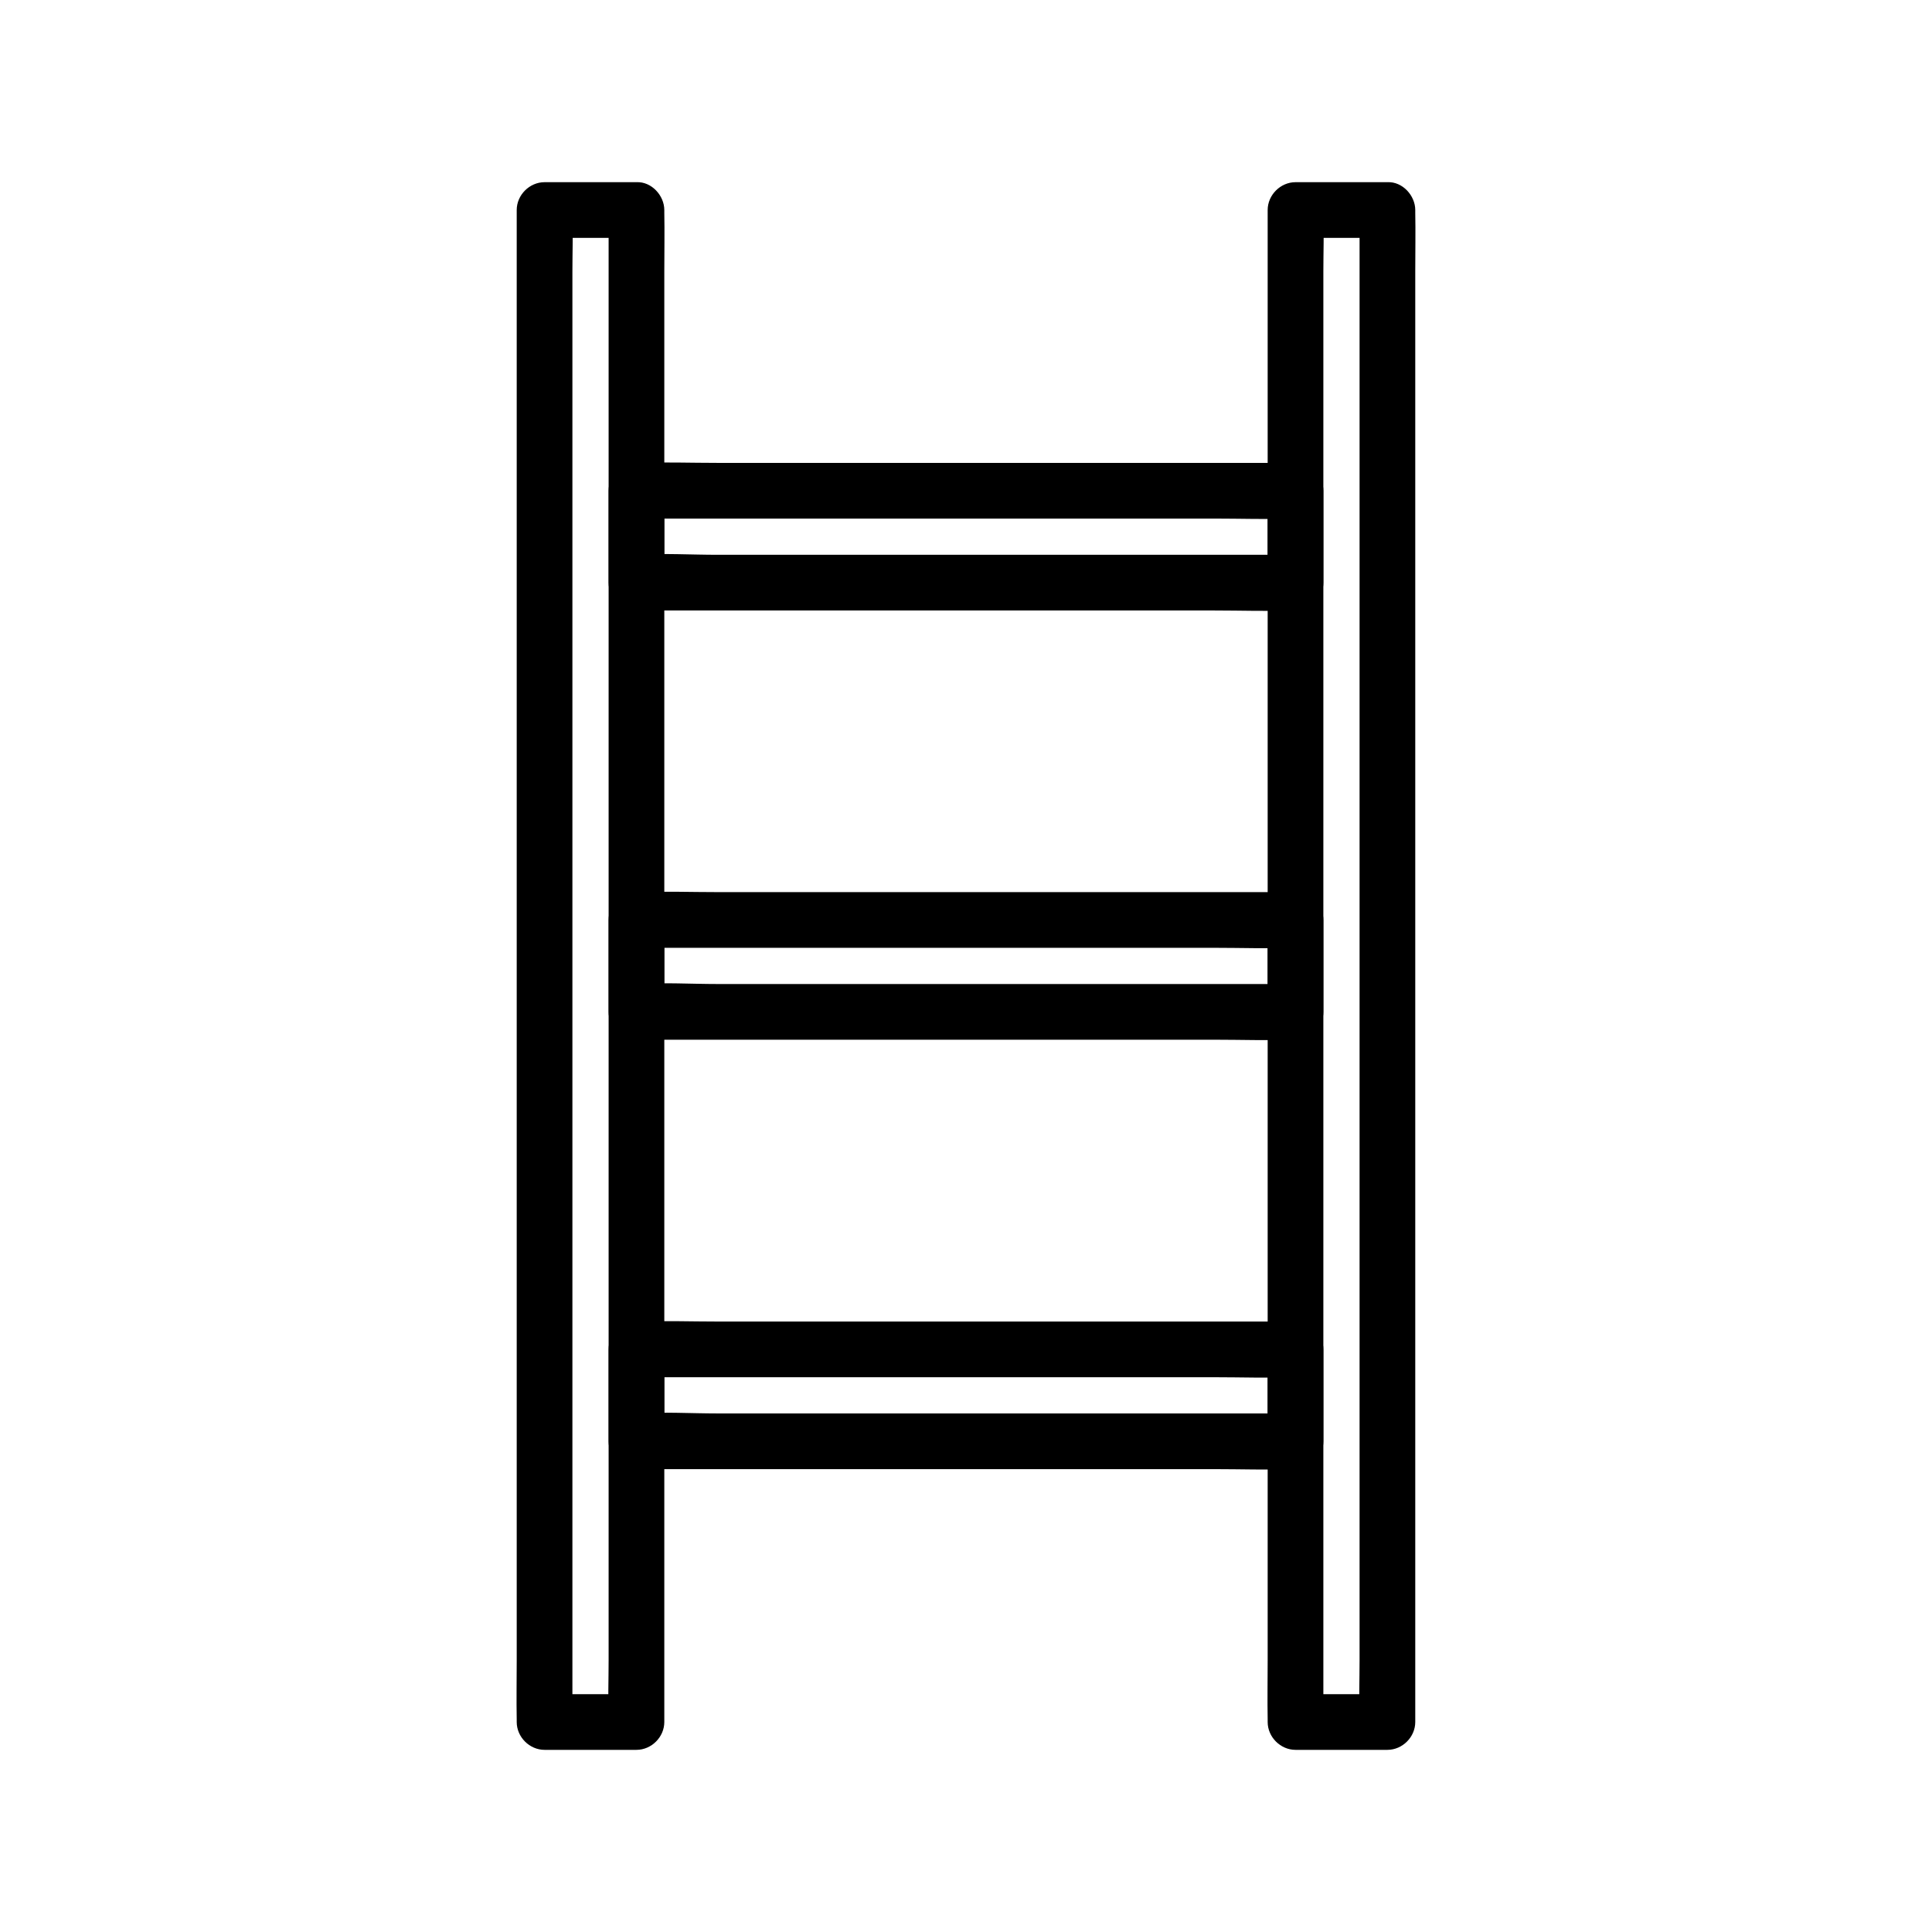
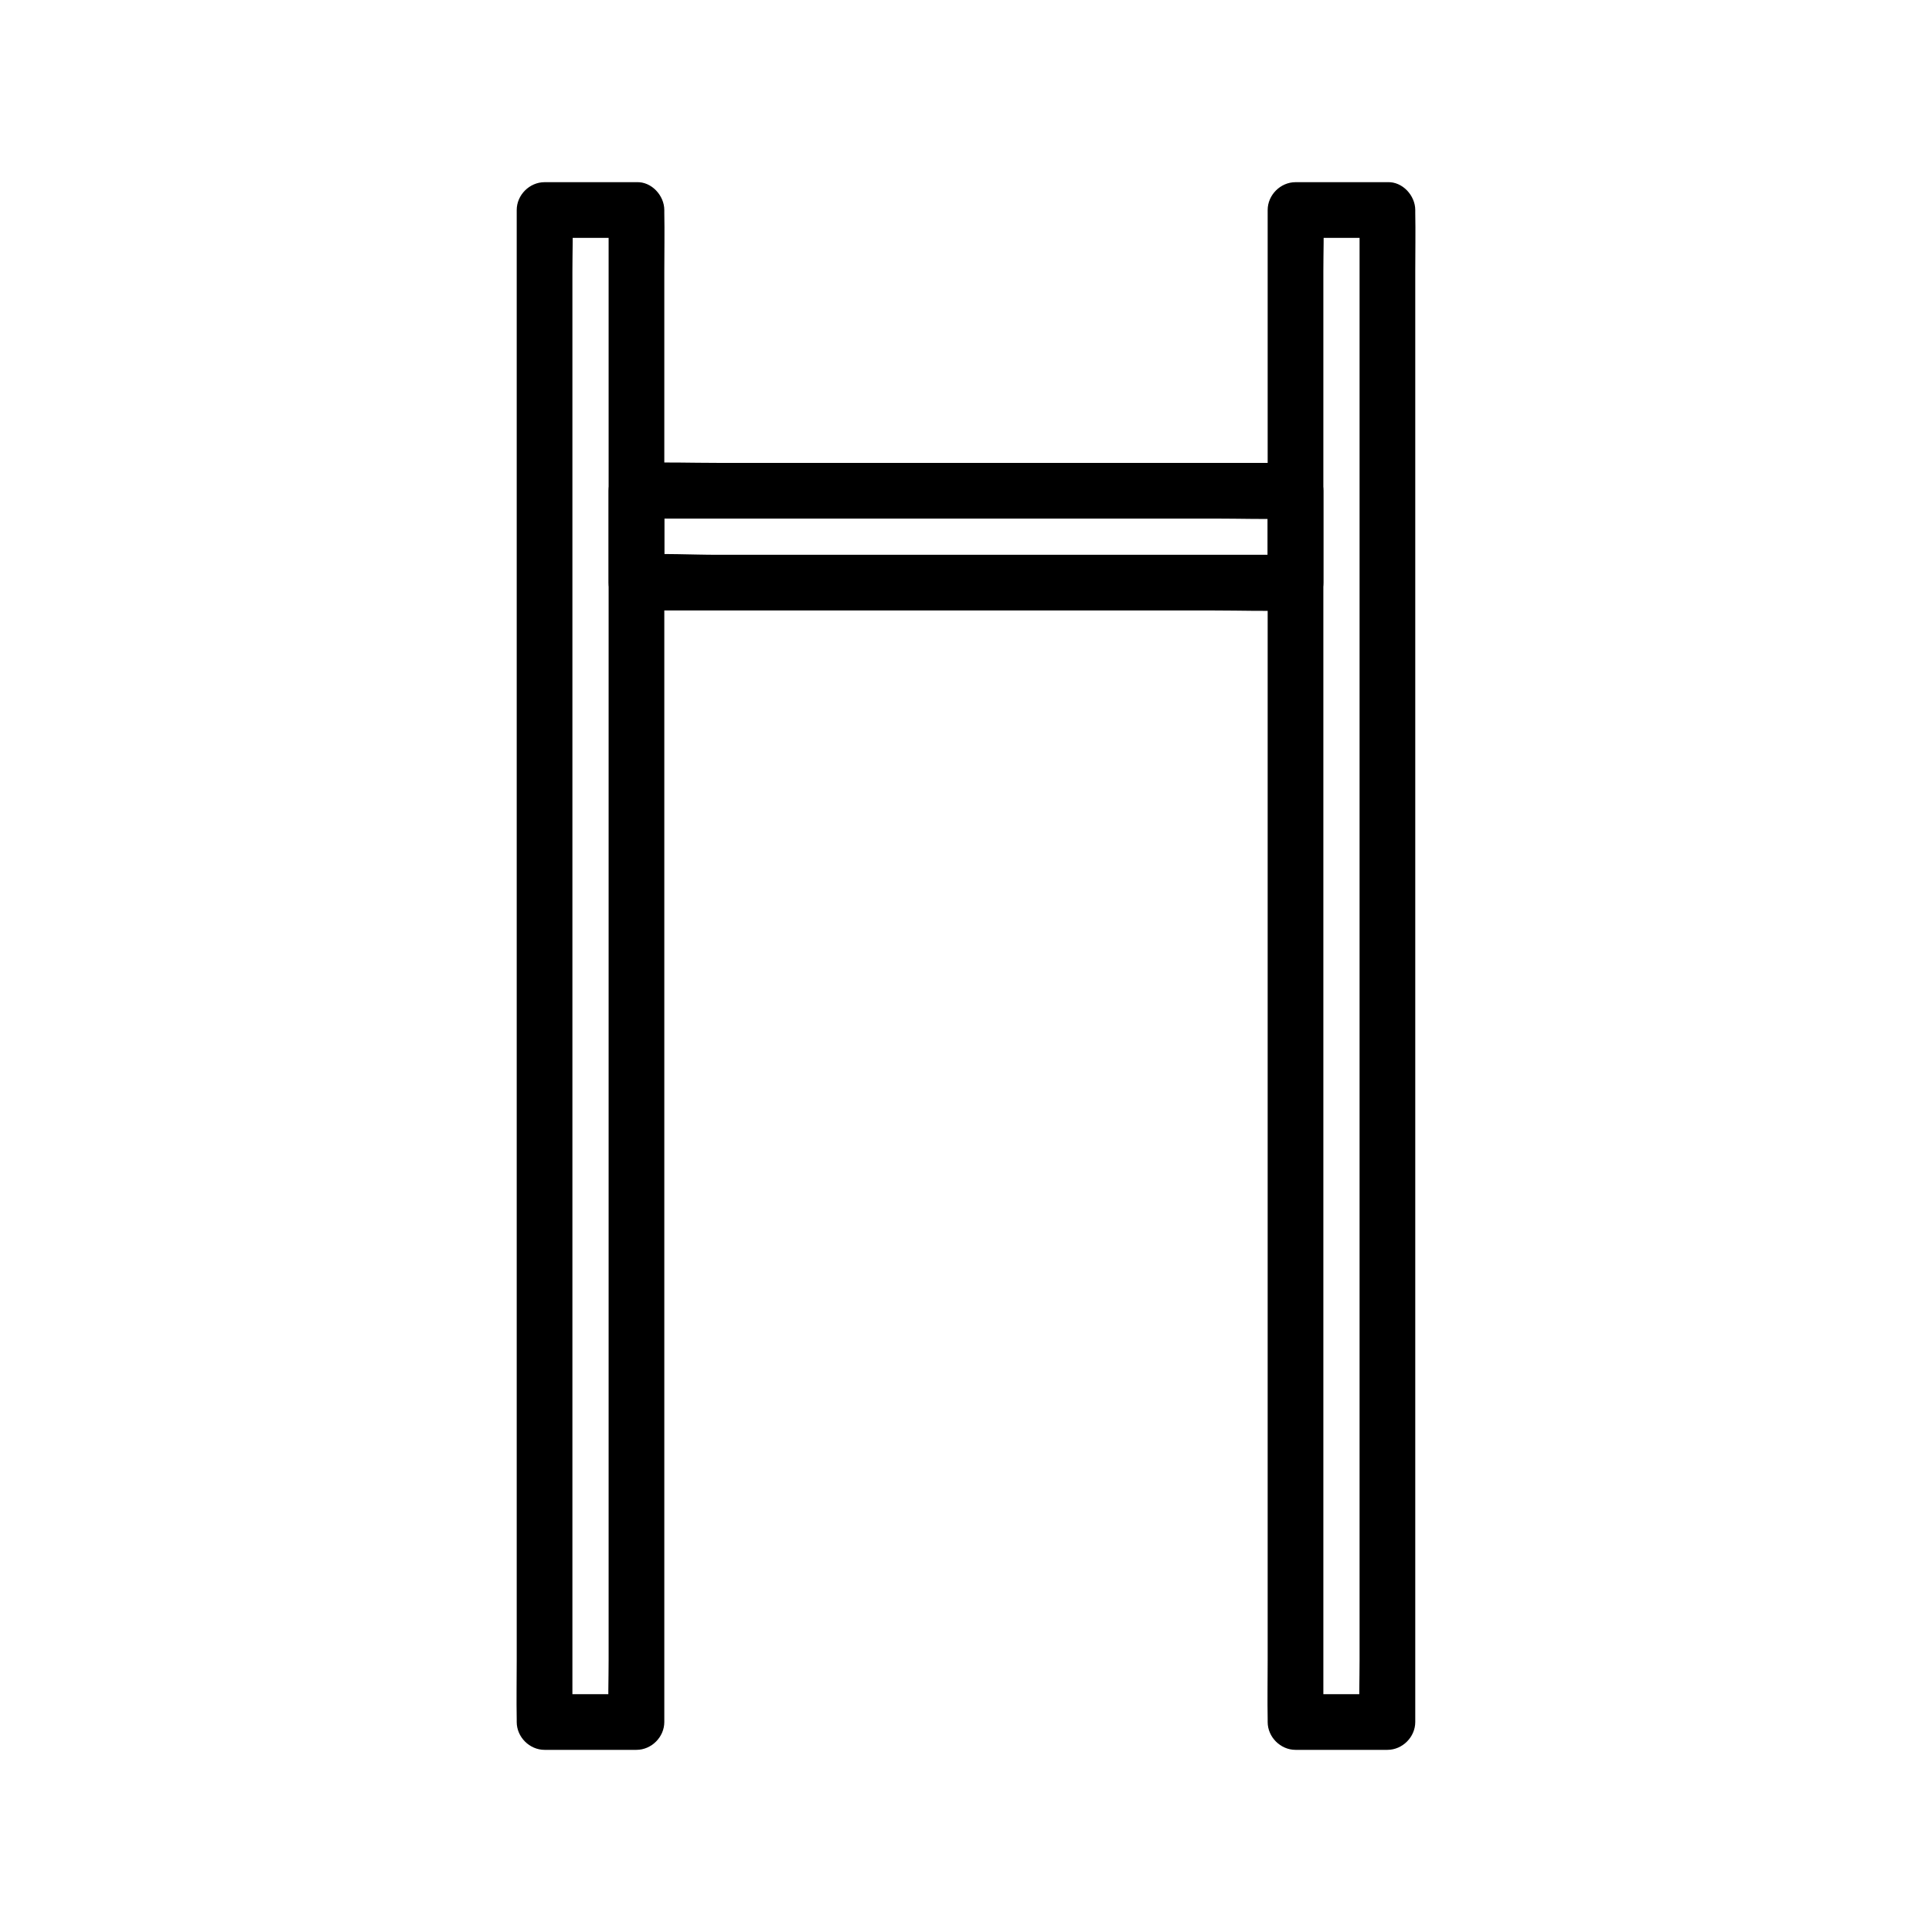
<svg xmlns="http://www.w3.org/2000/svg" fill="#000000" width="800px" height="800px" version="1.1" viewBox="144 144 512 512">
  <g>
    <path d="m305.29 199.66v10.727 29.078 43.199 52.496 57.711 58.254 54.121 45.902 32.867c0 5.215-0.195 10.43 0 15.645v0.688c2.461-2.461 4.922-4.922 7.379-7.379h-24.355c2.461 2.461 4.922 4.922 7.379 7.379v-10.727-29.078-43.199-52.496-57.711-58.254-54.121-45.902-32.867c0-5.215 0.195-10.43 0-15.645v-0.688c-2.461 2.461-4.922 4.922-7.379 7.379h24.355c3.836 0 7.578-3.394 7.379-7.379-0.195-3.984-3.246-7.379-7.379-7.379h-24.355c-3.984 0-7.379 3.394-7.379 7.379v10.727 29.078 43.199 52.496 57.711 58.254 54.121 45.902 32.867c0 5.215-0.098 10.43 0 15.645v0.688c0 3.984 3.394 7.379 7.379 7.379h24.355c3.984 0 7.379-3.394 7.379-7.379v-10.727-29.078-43.199-52.496-57.711-58.254-54.121-45.902-32.867c0-5.215 0.098-10.43 0-15.645v-0.688c0-3.836-3.394-7.578-7.379-7.379-3.984 0.145-7.379 3.246-7.379 7.379z" />
    <path d="m504.3 199.66v10.727 29.078 43.199 52.496 57.711 58.254 54.121 45.902 32.867c0 5.215-0.195 10.43 0 15.645v0.688c2.461-2.461 4.922-4.922 7.379-7.379h-24.355l7.379 7.379v-10.727-29.078-43.199-52.496-57.711-58.254-54.121-45.902-32.867c0-5.215 0.195-10.43 0-15.645v-0.688c-2.461 2.461-4.922 4.922-7.379 7.379h24.355c3.836 0 7.578-3.394 7.379-7.379-0.195-3.984-3.246-7.379-7.379-7.379h-24.355c-3.984 0-7.379 3.394-7.379 7.379v10.727 29.078 43.199 52.496 57.711 58.254 54.121 45.902 32.867c0 5.215-0.098 10.43 0 15.645v0.688c0 3.984 3.394 7.379 7.379 7.379h24.355c3.984 0 7.379-3.394 7.379-7.379v-10.727-29.078-43.199-52.496-57.711-58.254-54.121-45.902-32.867c0-5.215 0.098-10.43 0-15.645v-0.688c0-3.836-3.394-7.578-7.379-7.379-3.984 0.145-7.379 3.246-7.379 7.379z" />
    <path d="m479.95 274.05v24.355c2.461-2.461 4.922-4.922 7.379-7.379h-17.367-41.672-50.43-43.641c-7.035 0-14.219-0.441-21.254 0h-0.297c2.461 2.461 4.922 4.922 7.379 7.379v-24.355l-7.379 7.379h17.367 41.672 50.43 43.641c7.086 0 14.168 0.246 21.254 0h0.297c3.836 0 7.578-3.394 7.379-7.379-0.195-3.984-3.246-7.379-7.379-7.379h-17.367-41.672-50.43-43.641c-7.086 0-14.168-0.246-21.254 0h-0.297c-3.984 0-7.379 3.394-7.379 7.379v24.355c0 3.984 3.394 7.379 7.379 7.379h17.367 41.672 50.43 43.641c7.086 0 14.168 0.246 21.254 0h0.297c3.984 0 7.379-3.394 7.379-7.379v-24.355c0-3.836-3.394-7.578-7.379-7.379-3.984 0.195-7.379 3.246-7.379 7.379z" />
-     <path d="m479.95 501.6v24.355l7.379-7.379h-17.367-41.672-50.43-43.641c-7.035 0-14.219-0.441-21.254 0h-0.297l7.379 7.379v-24.355c-2.461 2.461-4.922 4.922-7.379 7.379h17.367 41.672 50.43 43.641c7.086 0 14.168 0.246 21.254 0h0.297c3.836 0 7.578-3.394 7.379-7.379-0.195-3.984-3.246-7.379-7.379-7.379h-17.367-41.672-50.43-43.641c-7.086 0-14.168-0.246-21.254 0h-0.297c-3.984 0-7.379 3.394-7.379 7.379v24.355c0 3.984 3.394 7.379 7.379 7.379h17.367 41.672 50.43 43.641c7.086 0 14.168 0.246 21.254 0h0.297c3.984 0 7.379-3.394 7.379-7.379v-24.355c0-3.836-3.394-7.578-7.379-7.379-3.984 0.195-7.379 3.246-7.379 7.379z" />
-     <path d="m479.95 387.8v24.355c2.461-2.461 4.922-4.922 7.379-7.379h-17.367-41.672-50.43-43.641c-7.035 0-14.219-0.441-21.254 0h-0.297c2.461 2.461 4.922 4.922 7.379 7.379v-24.355l-7.379 7.379h17.367 41.672 50.43 43.641c7.086 0 14.168 0.246 21.254 0h0.297c3.836 0 7.578-3.394 7.379-7.379-0.195-3.984-3.246-7.379-7.379-7.379h-17.367-41.672-50.43-43.641c-7.086 0-14.168-0.246-21.254 0h-0.297c-3.984 0-7.379 3.394-7.379 7.379v24.355c0 3.984 3.394 7.379 7.379 7.379h17.367 41.672 50.43 43.641c7.086 0 14.168 0.246 21.254 0h0.297c3.984 0 7.379-3.394 7.379-7.379v-24.355c0-3.836-3.394-7.578-7.379-7.379-3.984 0.195-7.379 3.246-7.379 7.379z" />
  </g>
</svg>